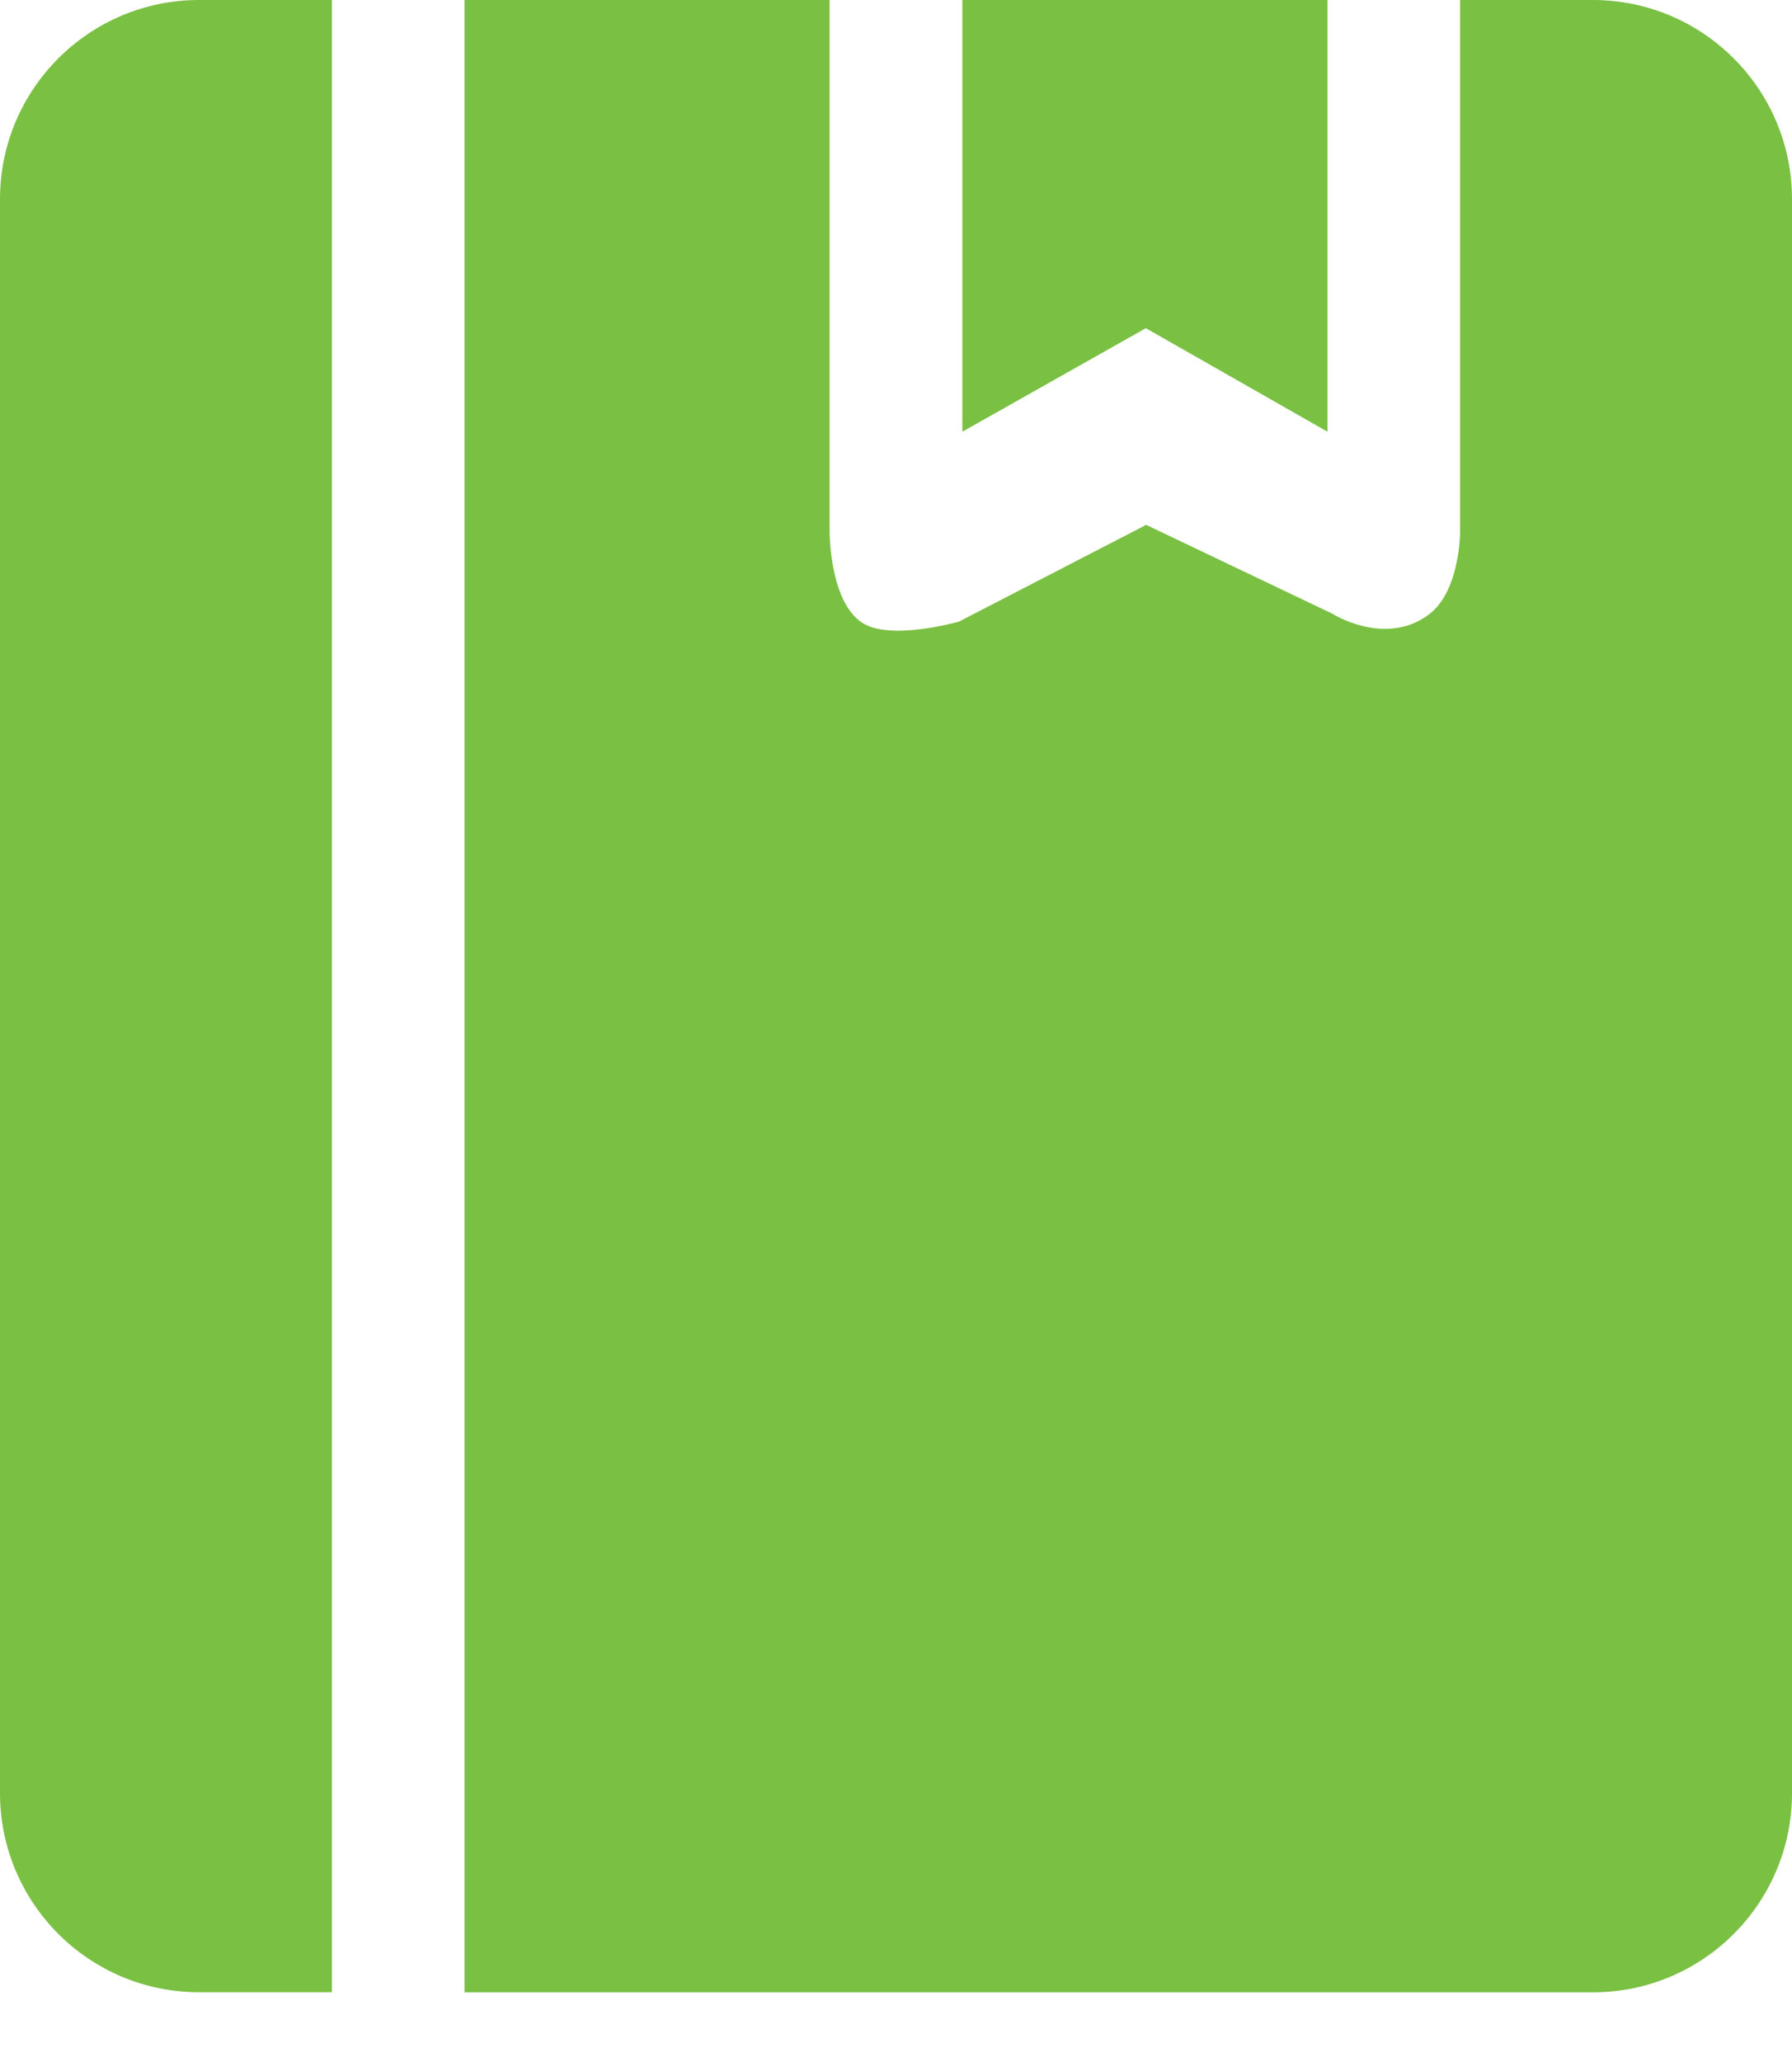
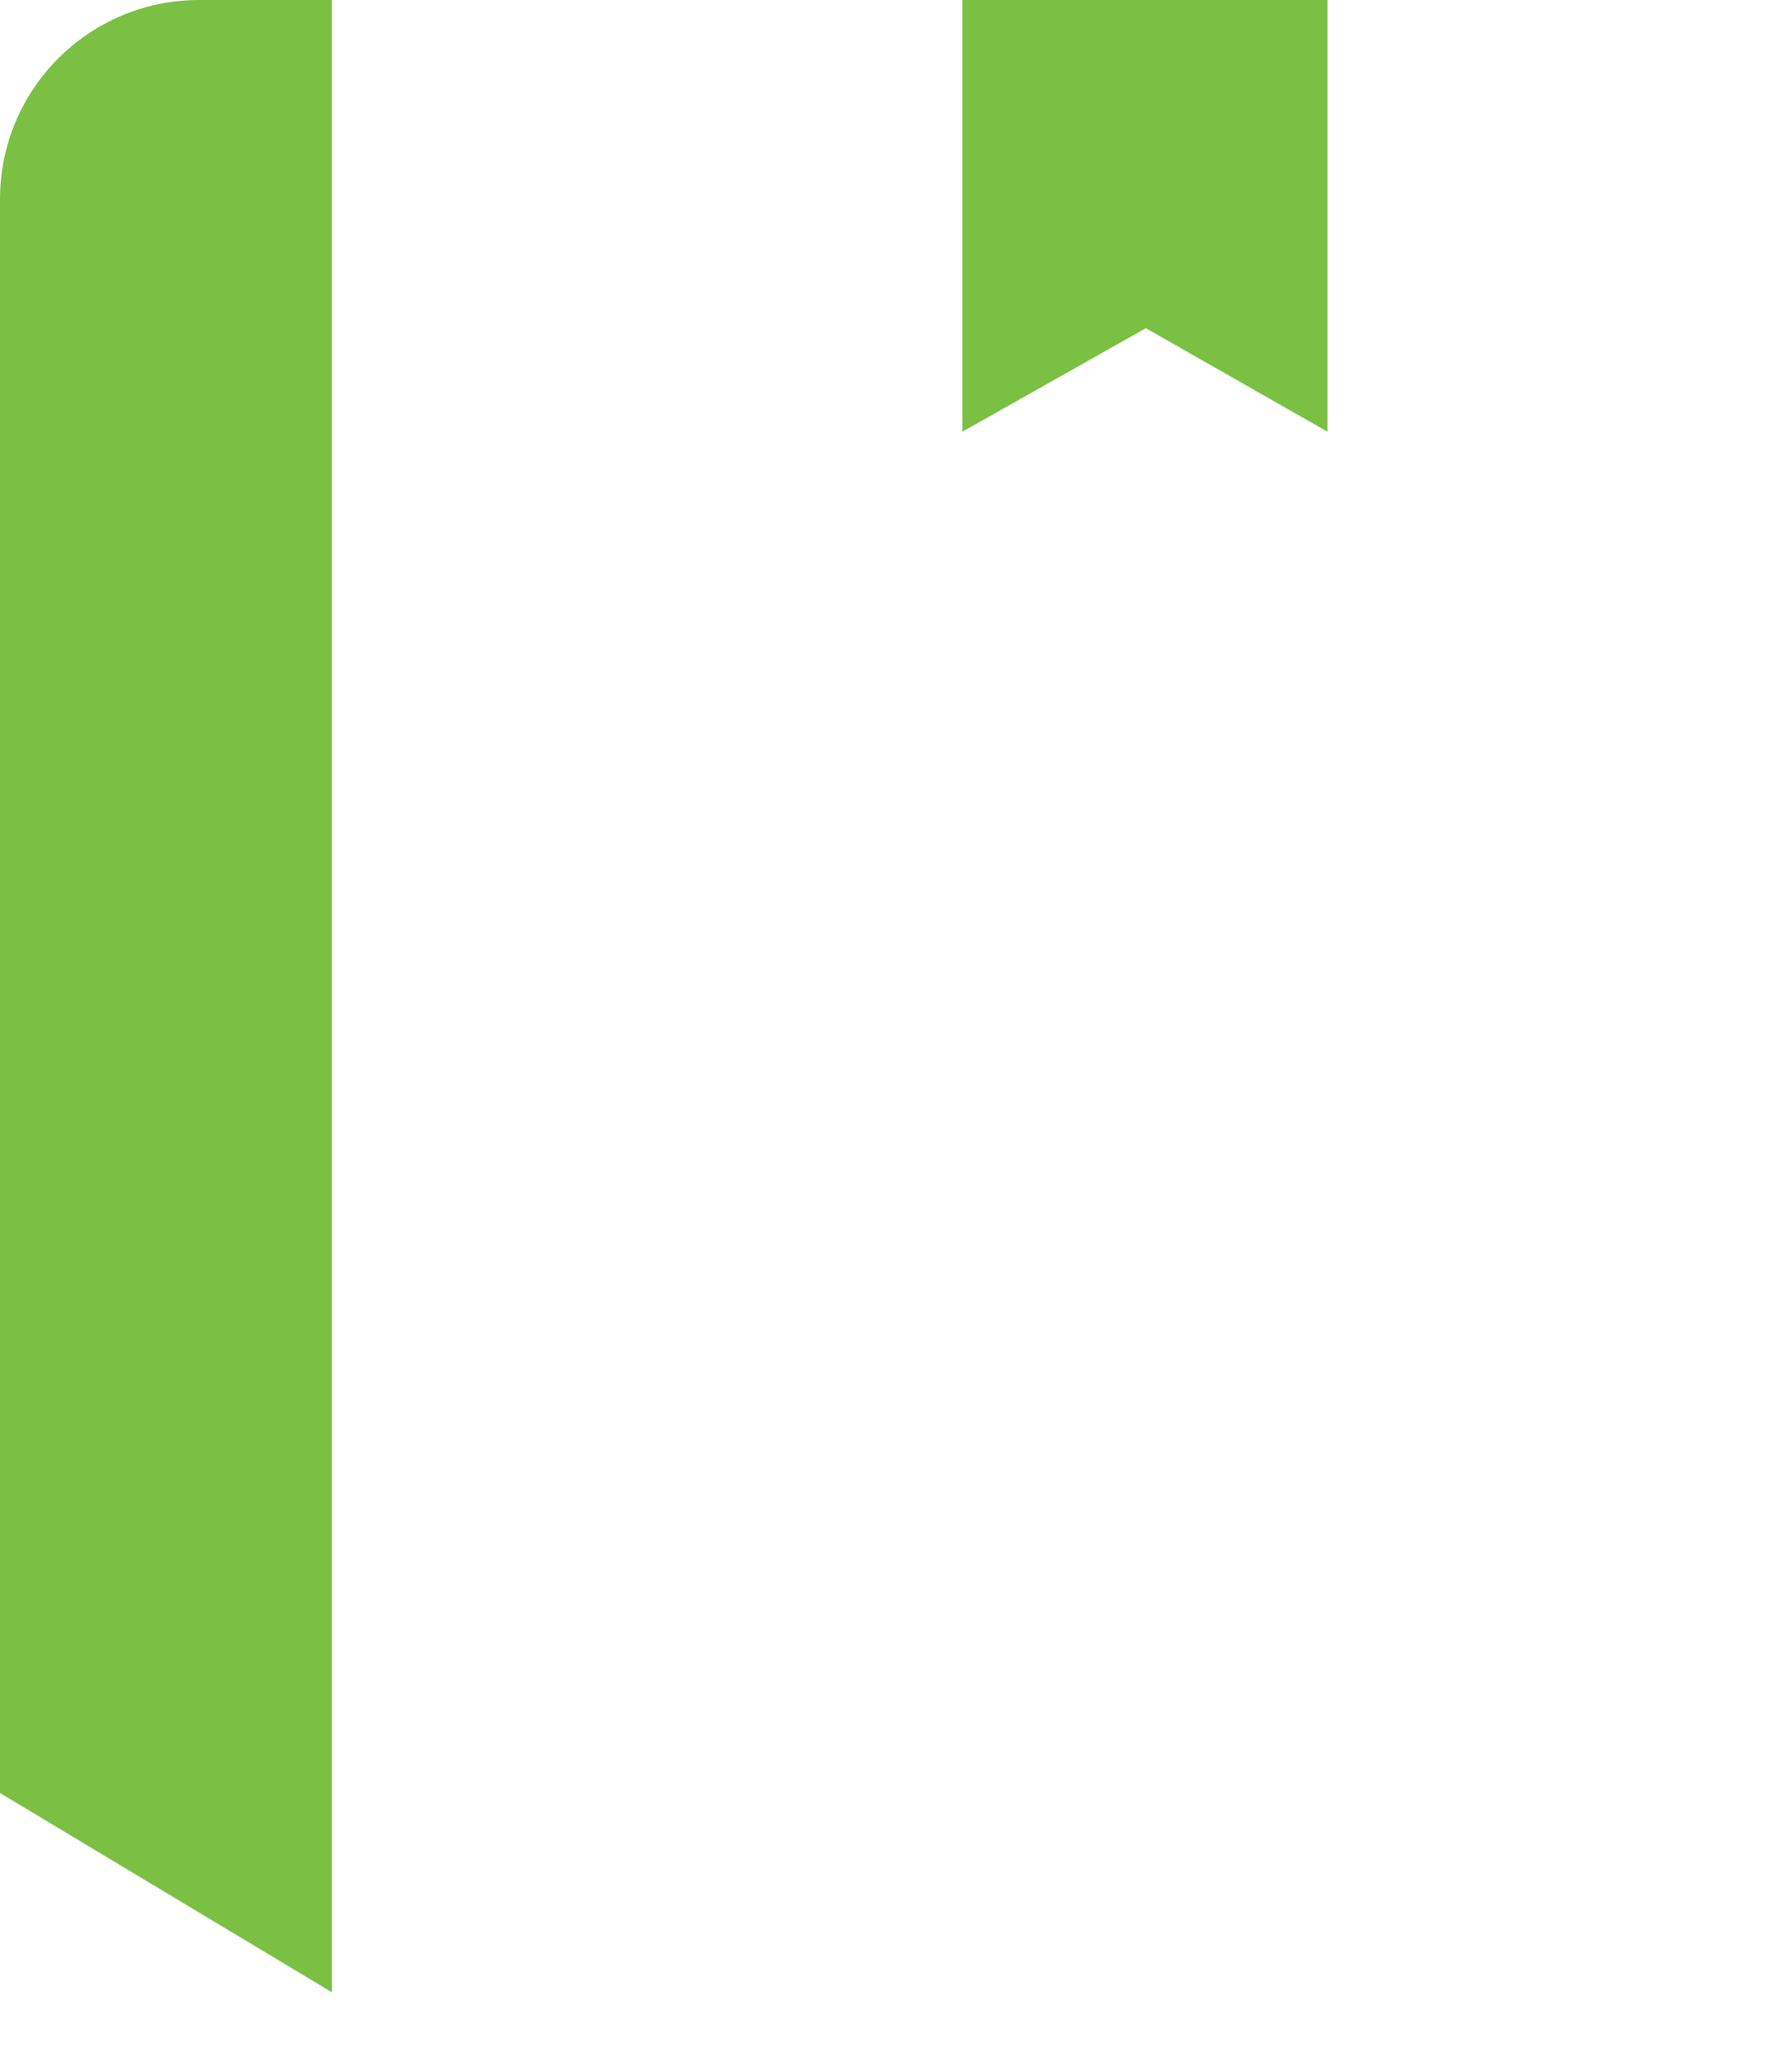
<svg xmlns="http://www.w3.org/2000/svg" width="20px" height="23px" viewBox="0 0 20 23" version="1.1">
  <title>编组</title>
  <g id="-" stroke="none" stroke-width="1" fill="none" fill-rule="evenodd">
    <g id="法规标准库首页修改" transform="translate(-240, -1527)" fill="#7AC043" fill-rule="nonzero">
      <g id="编组" transform="translate(240, 1527)">
-         <path d="M2.222,0 C0.995,0 0,0.995 0,2.222 L0,20 C0,21.227 0.995,22.222 2.222,22.222 L3.704,22.222 L3.704,0 L2.222,0 L2.222,0 Z M12.789,3.661 L14.815,4.815 L14.815,0 L10.741,0 L10.741,4.815 L12.788,3.661 L12.789,3.661 Z" id="形状" />
-         <path d="M17.777,0 L16.296,0 L16.296,5.931 C16.296,5.931 16.297,6.596 15.945,6.856 C15.456,7.219 14.867,6.844 14.867,6.844 L12.789,5.853 L12.789,5.856 L10.704,6.933 C10.704,6.933 9.937,7.153 9.622,6.946 C9.254,6.704 9.259,5.926 9.259,5.926 L9.259,0 L5.185,0 L5.185,22.223 L17.778,22.223 C19.005,22.223 20,21.228 20,20 L20,2.222 C20,0.995 19.005,0 17.777,0 Z" id="路径" />
+         <path d="M2.222,0 C0.995,0 0,0.995 0,2.222 L0,20 L3.704,22.222 L3.704,0 L2.222,0 L2.222,0 Z M12.789,3.661 L14.815,4.815 L14.815,0 L10.741,0 L10.741,4.815 L12.788,3.661 L12.789,3.661 Z" id="形状" />
      </g>
    </g>
  </g>
</svg>